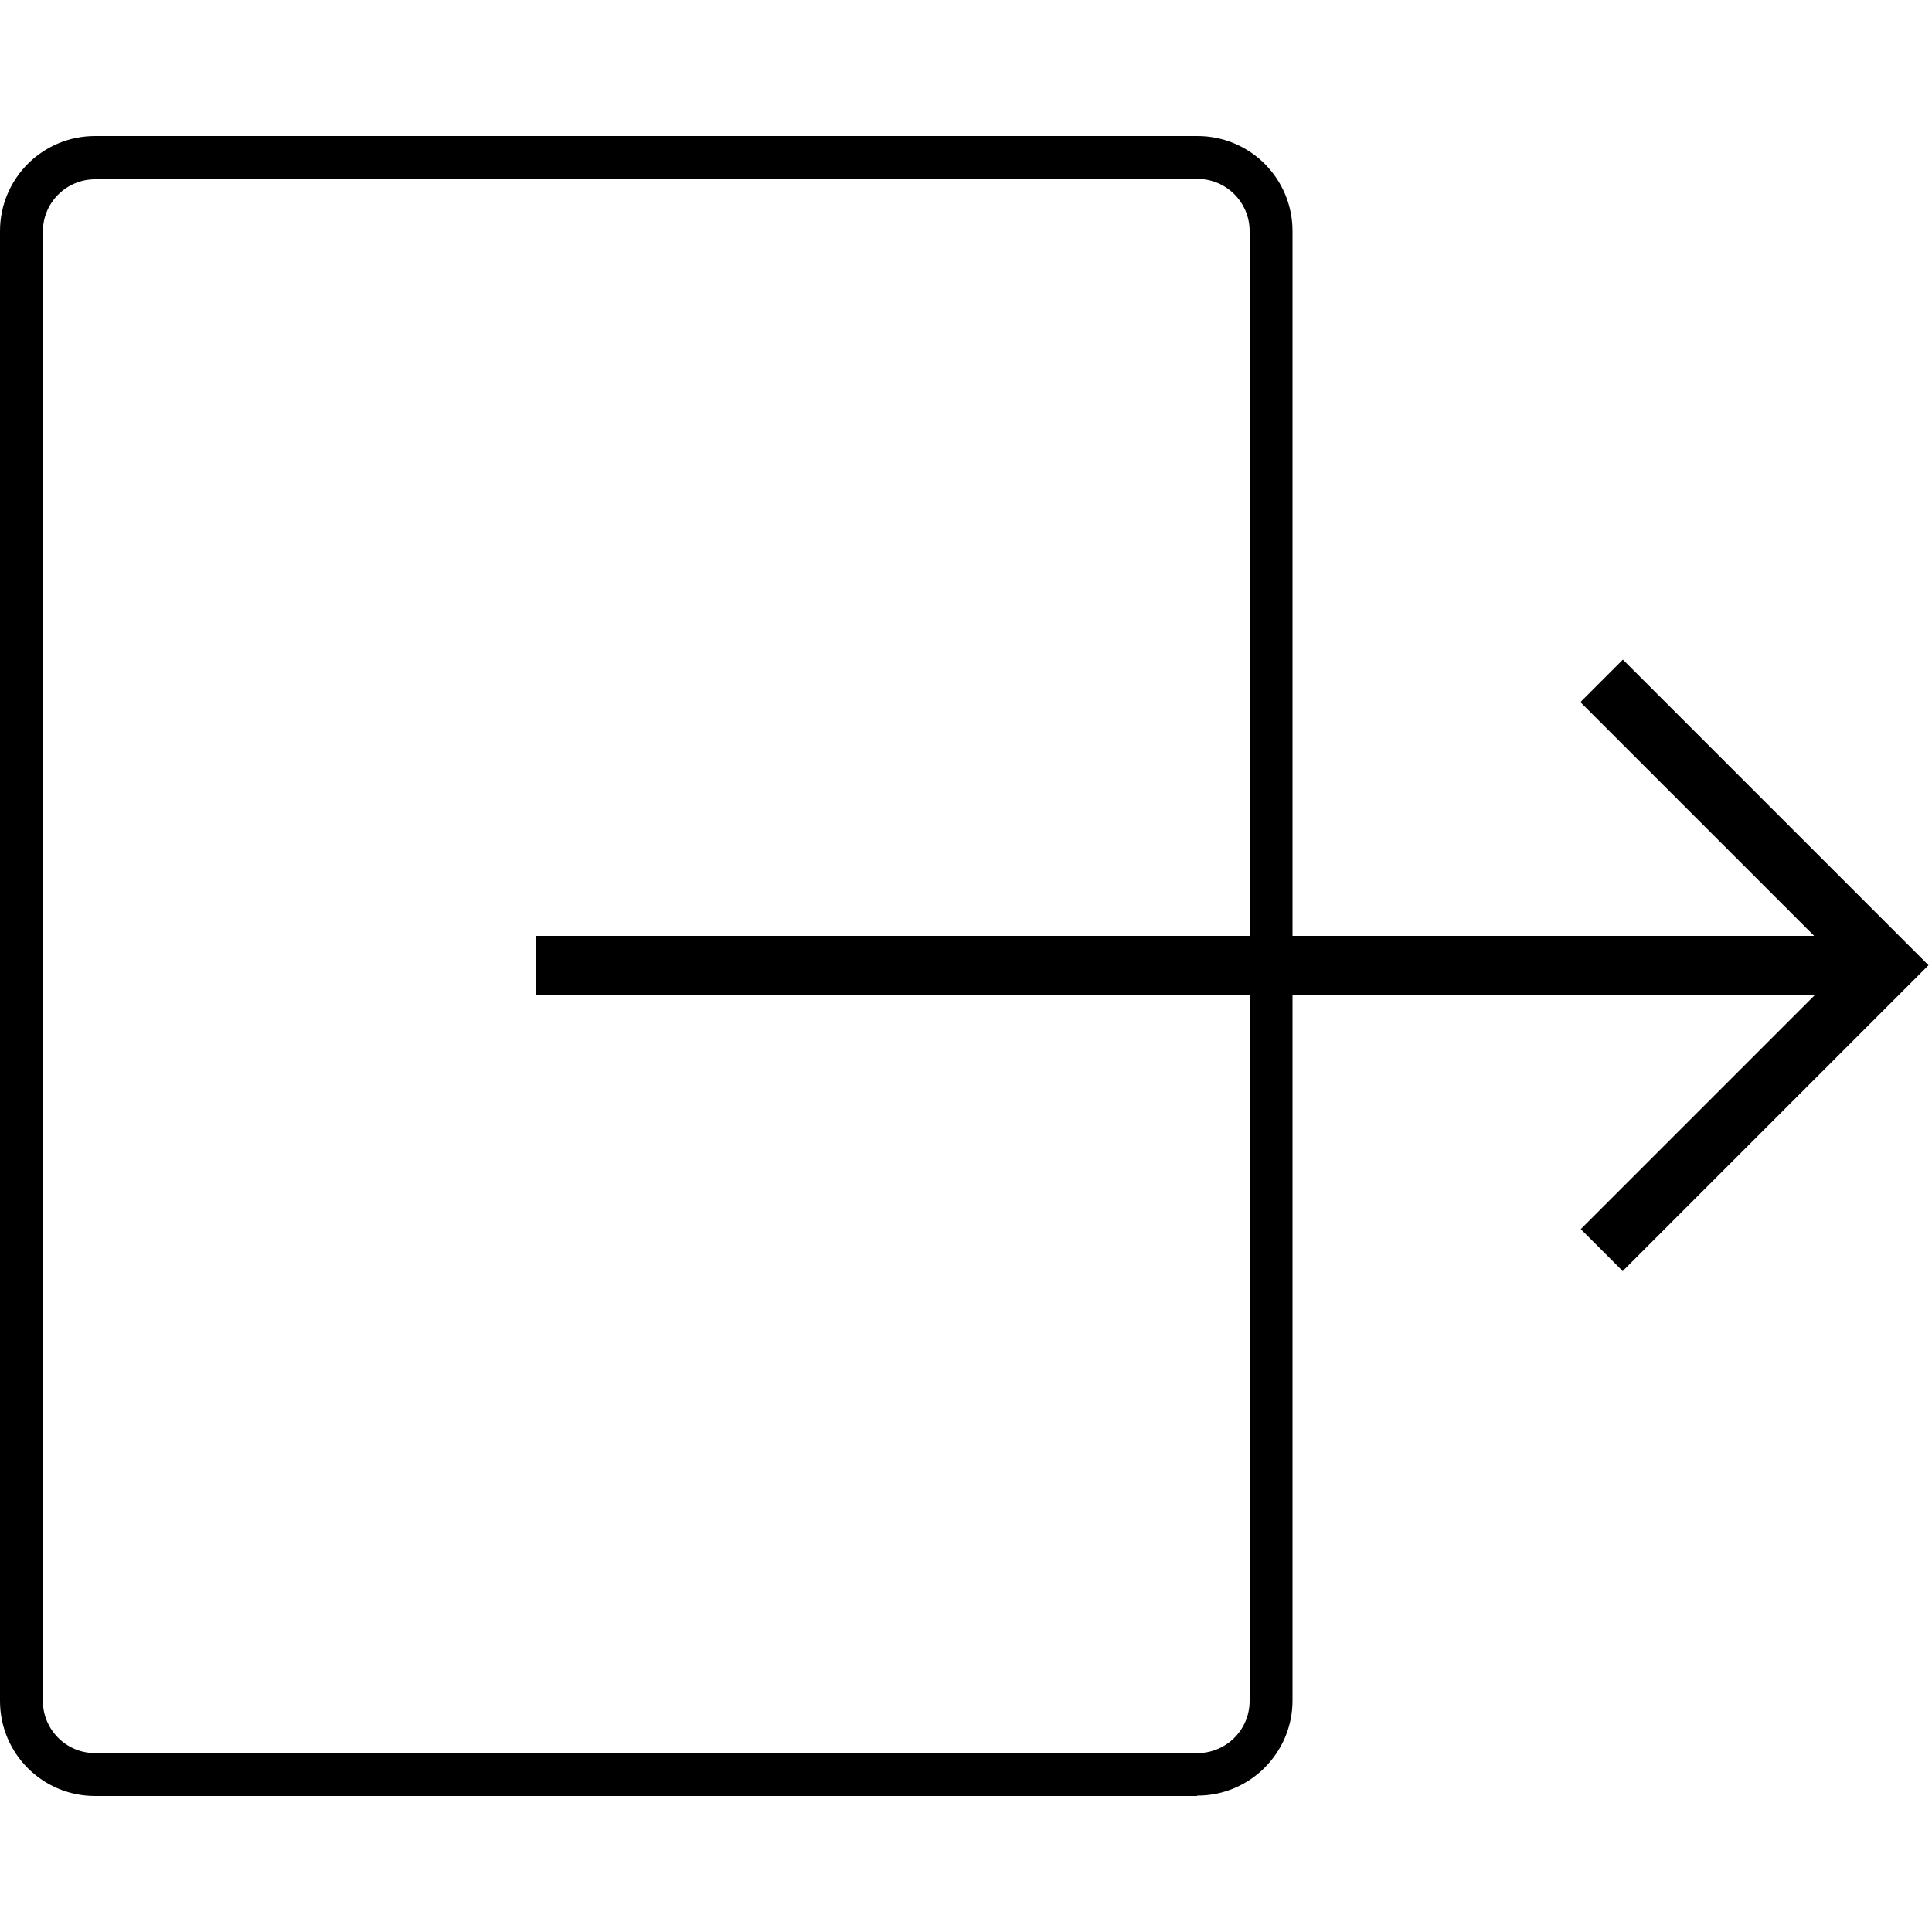
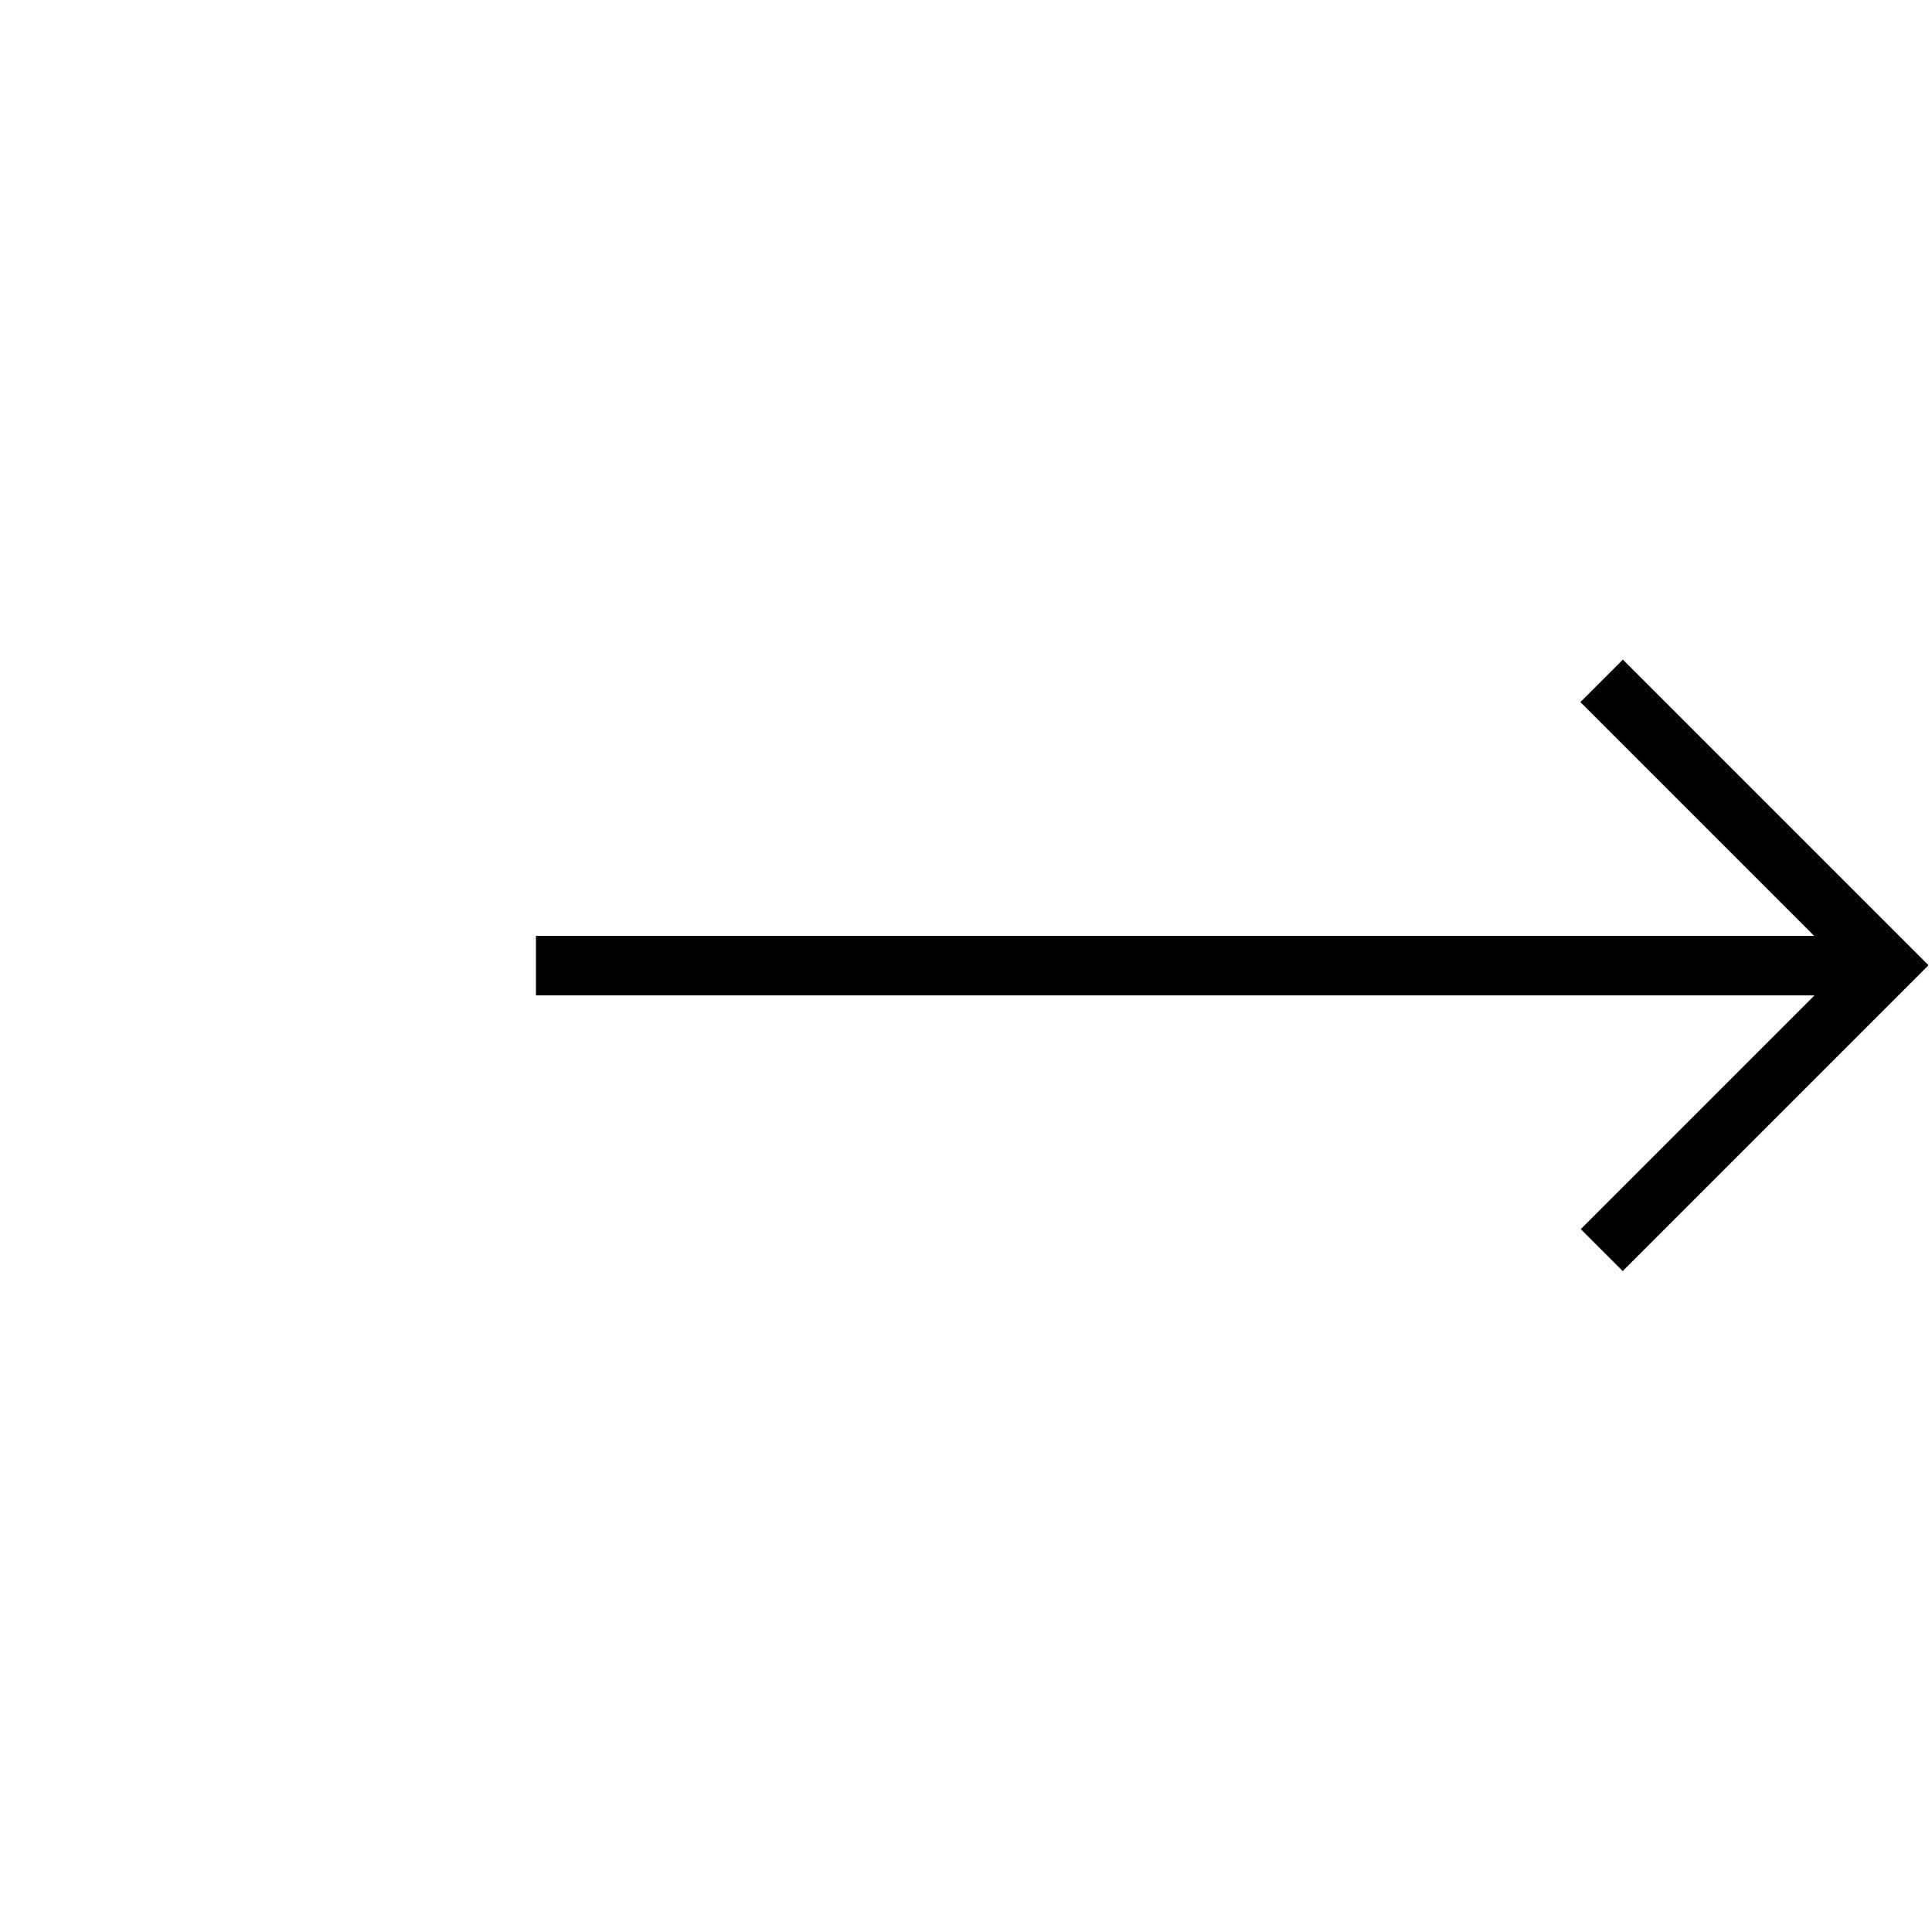
<svg xmlns="http://www.w3.org/2000/svg" id="a" width="50" height="50" viewBox="0 0 50 50">
-   <path d="M30.98,46.48H2.46c-1.36,0-2.46-1.1-2.46-2.46V5.98c0-1.36,1.1-2.46,2.46-2.46h28.53c1.36,0,2.46,1.1,2.46,2.46v38.03c0,1.35-1.1,2.46-2.46,2.46h-.01ZM2.46,4.64c-.74,0-1.35.6-1.35,1.35v38.03c0,.74.6,1.35,1.35,1.35h28.53c.74,0,1.35-.6,1.35-1.35V5.98c0-.74-.6-1.35-1.35-1.35H2.46Z" fill="#000" stroke-width="0" />
  <path d="M42.01,32.91l-1.1-1.1,6.05-6.05H13.87v-1.54h33.08l-6.05-6.05,1.1-1.1,7.91,7.91-7.91,7.91Z" fill="#000" stroke-width="0" />
</svg>